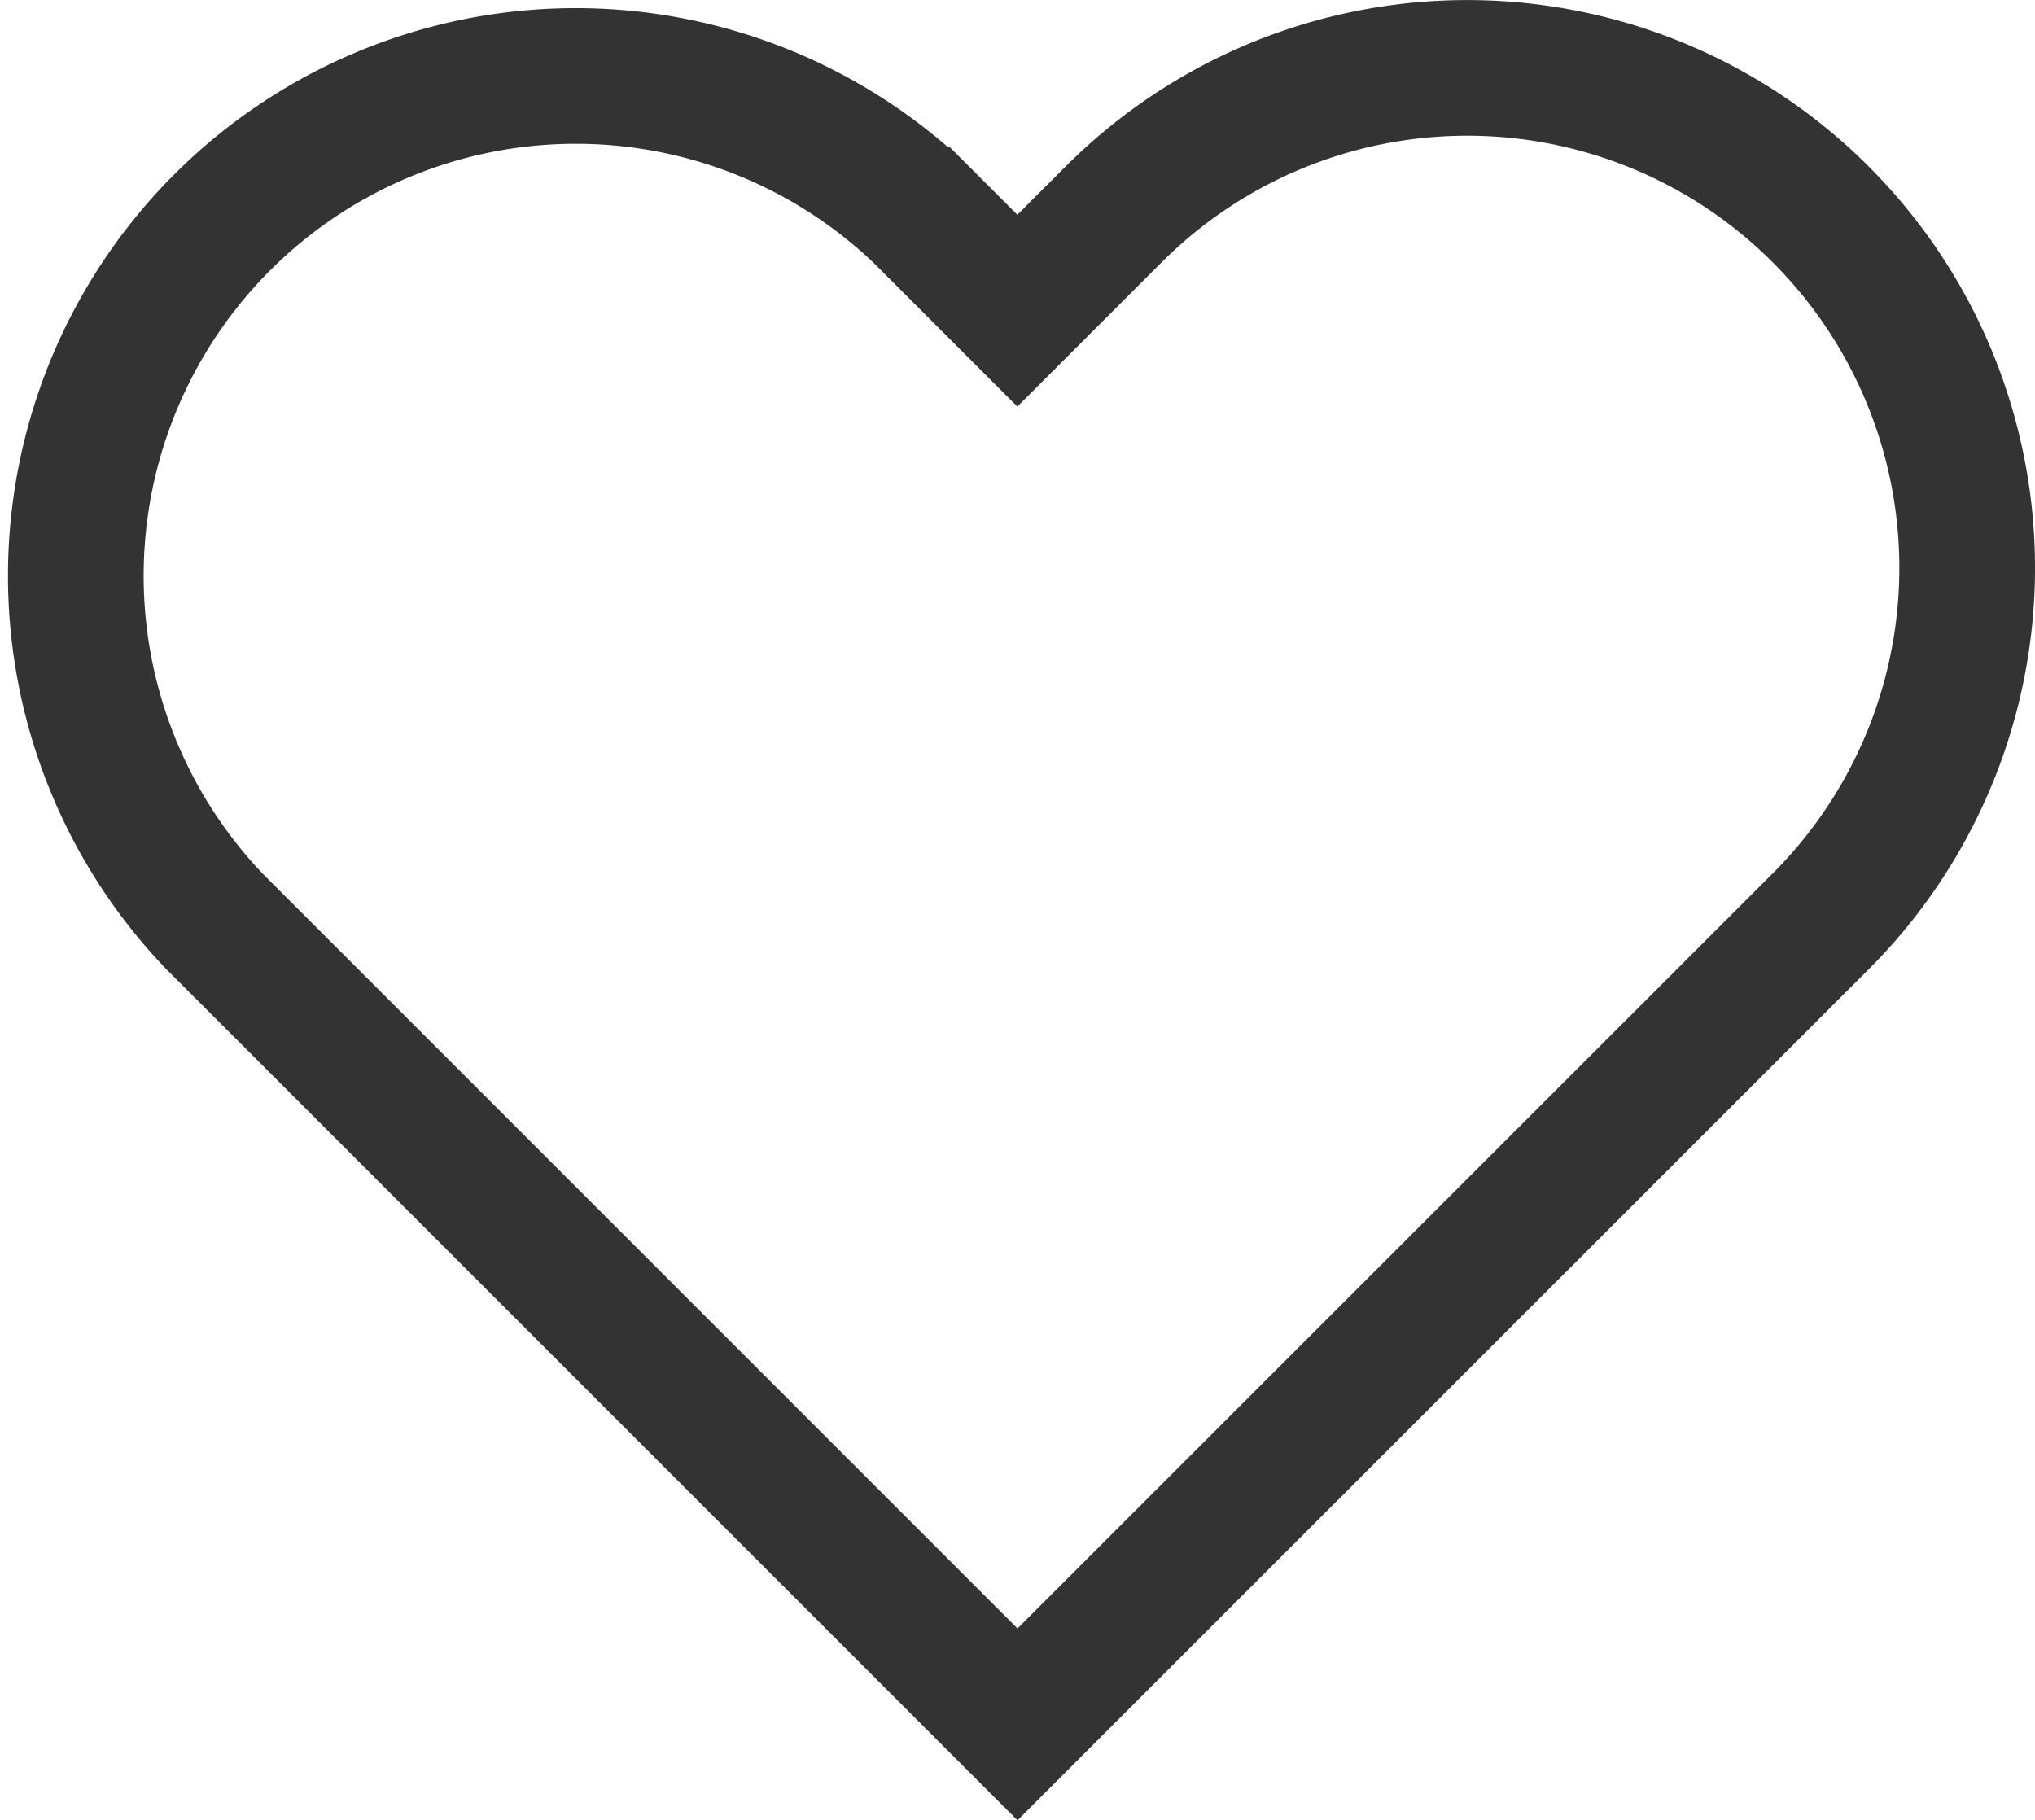
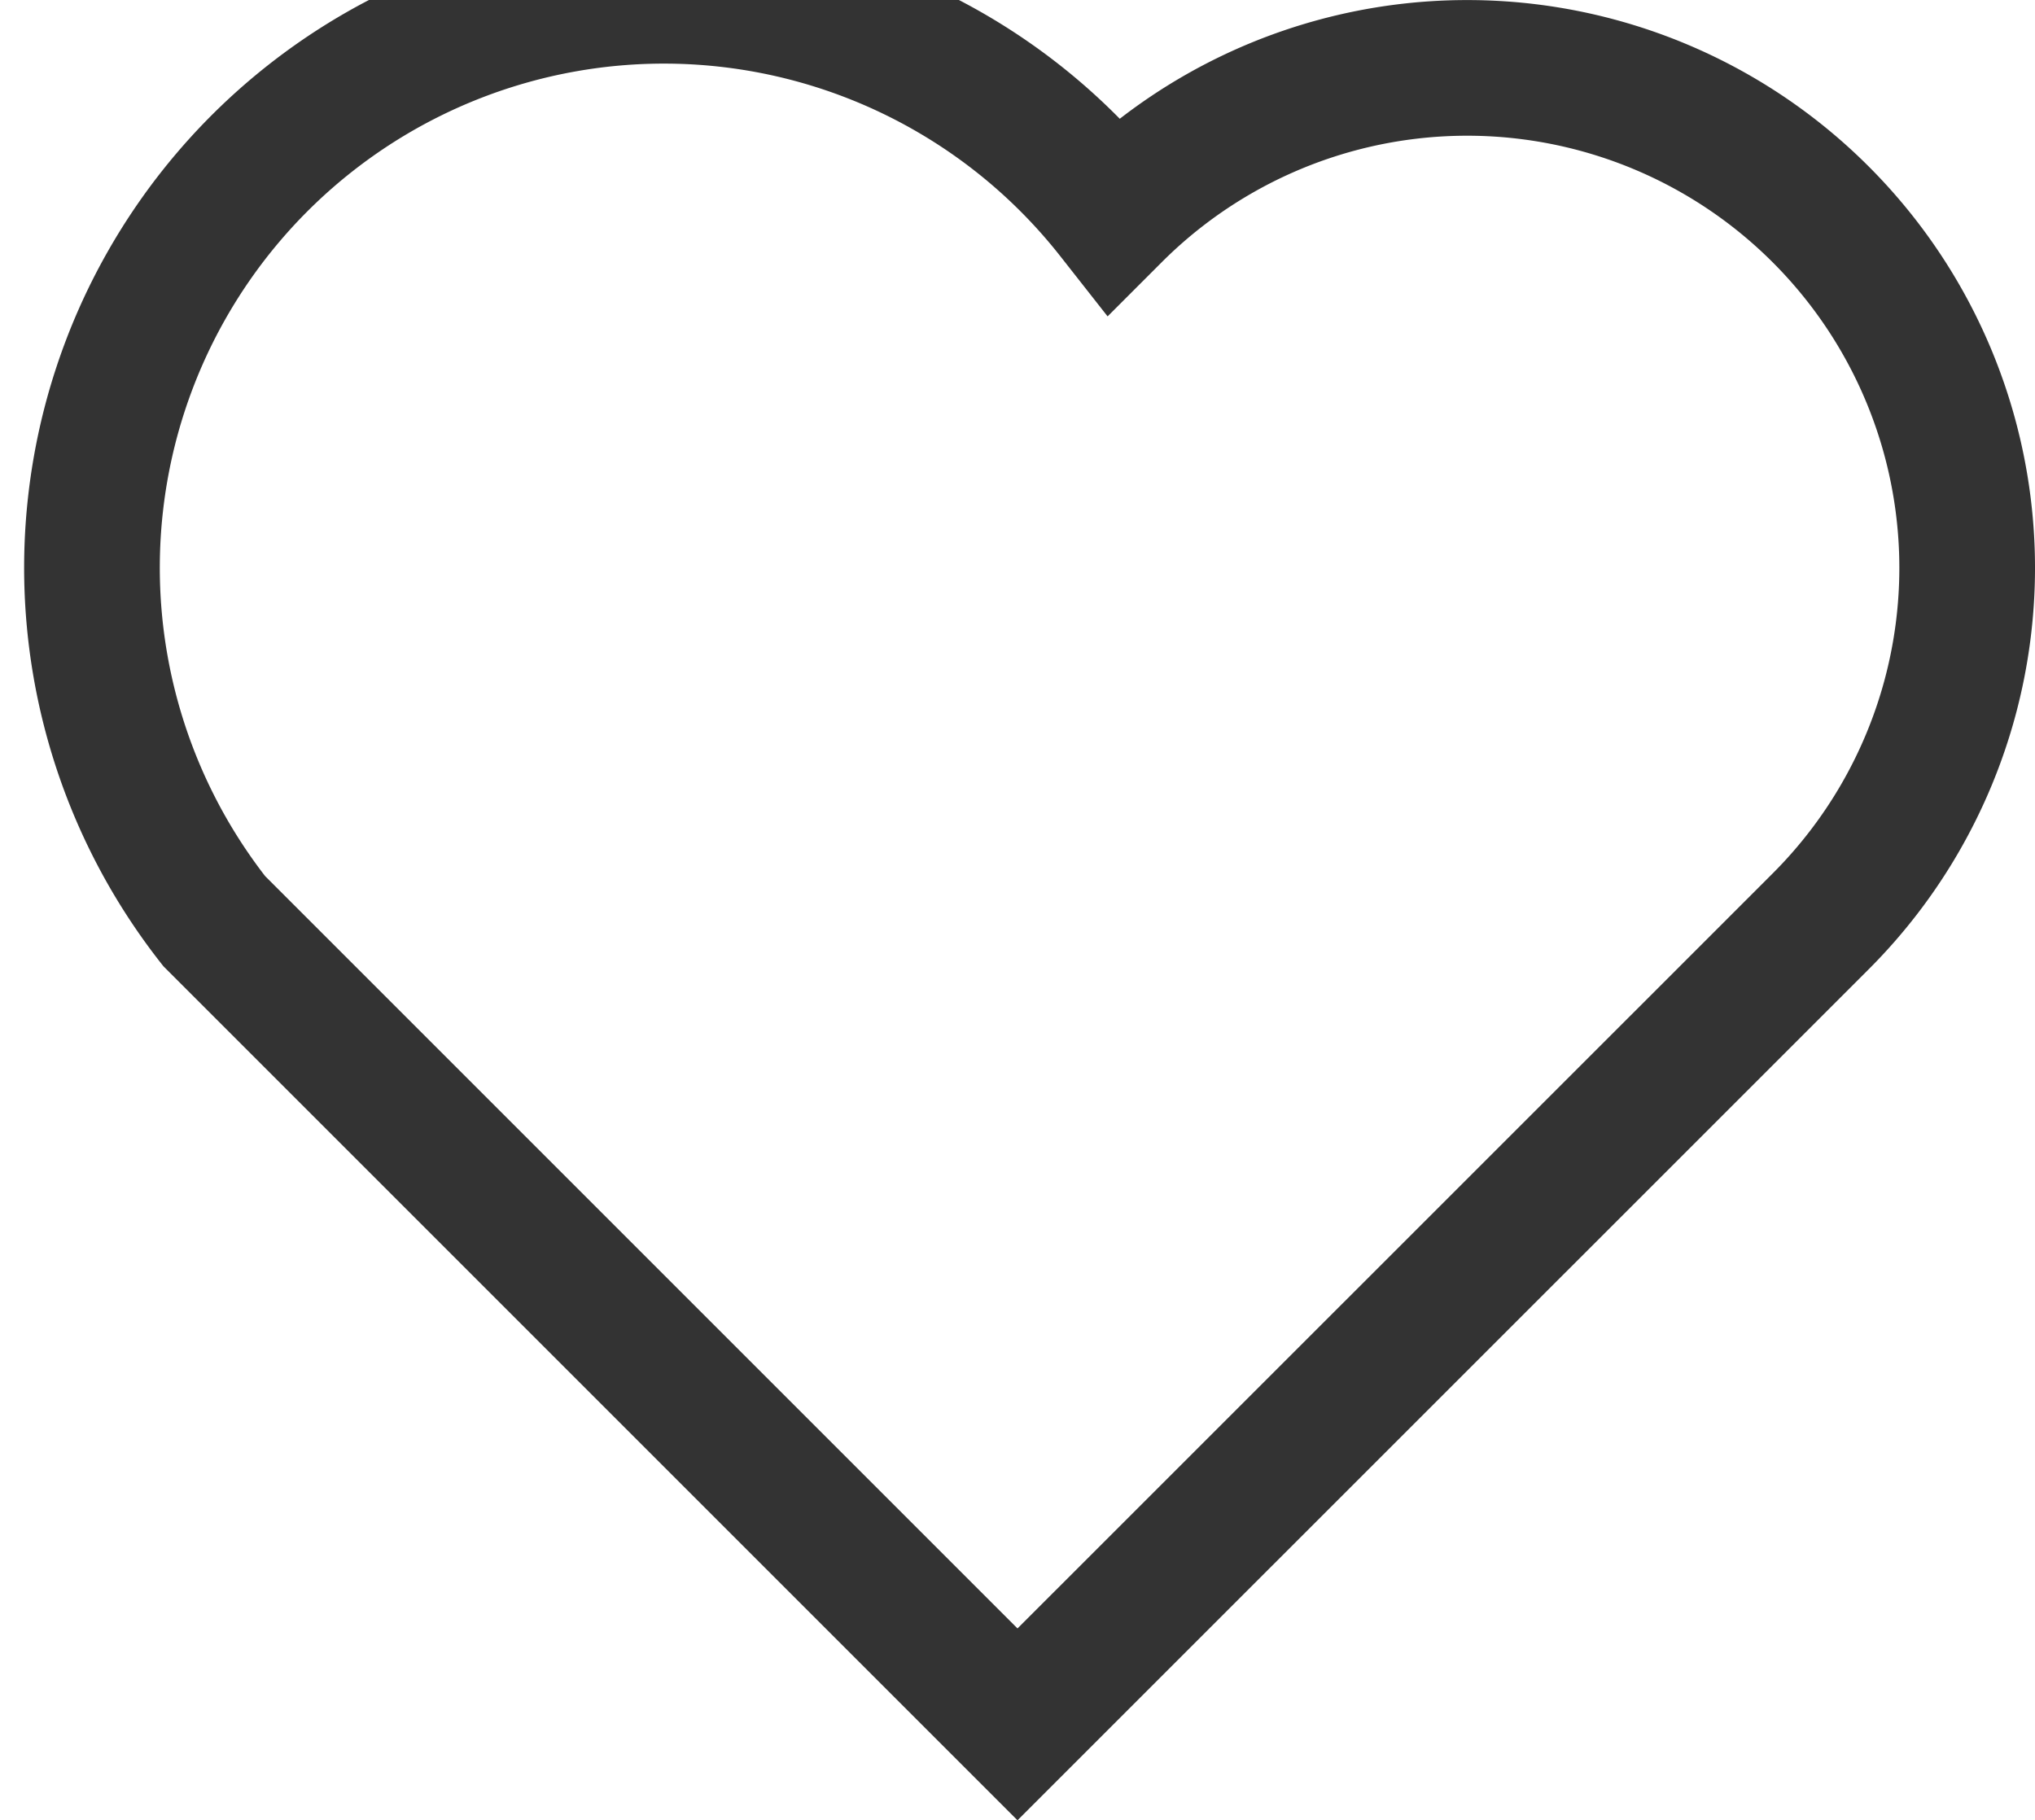
<svg xmlns="http://www.w3.org/2000/svg" width="15" height="13.418" viewBox="0 0 15 13.418">
-   <path id="svg4" d="M14.469,4.078a3.684,3.684,0,0,0-5.211,0l-.71.71-.71-.71A3.685,3.685,0,0,0,2.628,9.288l.71.71,5.211,5.211L13.759,10l.71-.71A3.684,3.684,0,0,0,14.469,4.078Z" transform="translate(-1.049 -2.498)" fill="none" stroke="#333" stroke-width="1" />
+   <path id="svg4" d="M14.469,4.078a3.684,3.684,0,0,0-5.211,0A3.685,3.685,0,0,0,2.628,9.288l.71.71,5.211,5.211L13.759,10l.71-.71A3.684,3.684,0,0,0,14.469,4.078Z" transform="translate(-1.049 -2.498)" fill="none" stroke="#333" stroke-width="1" />
</svg>